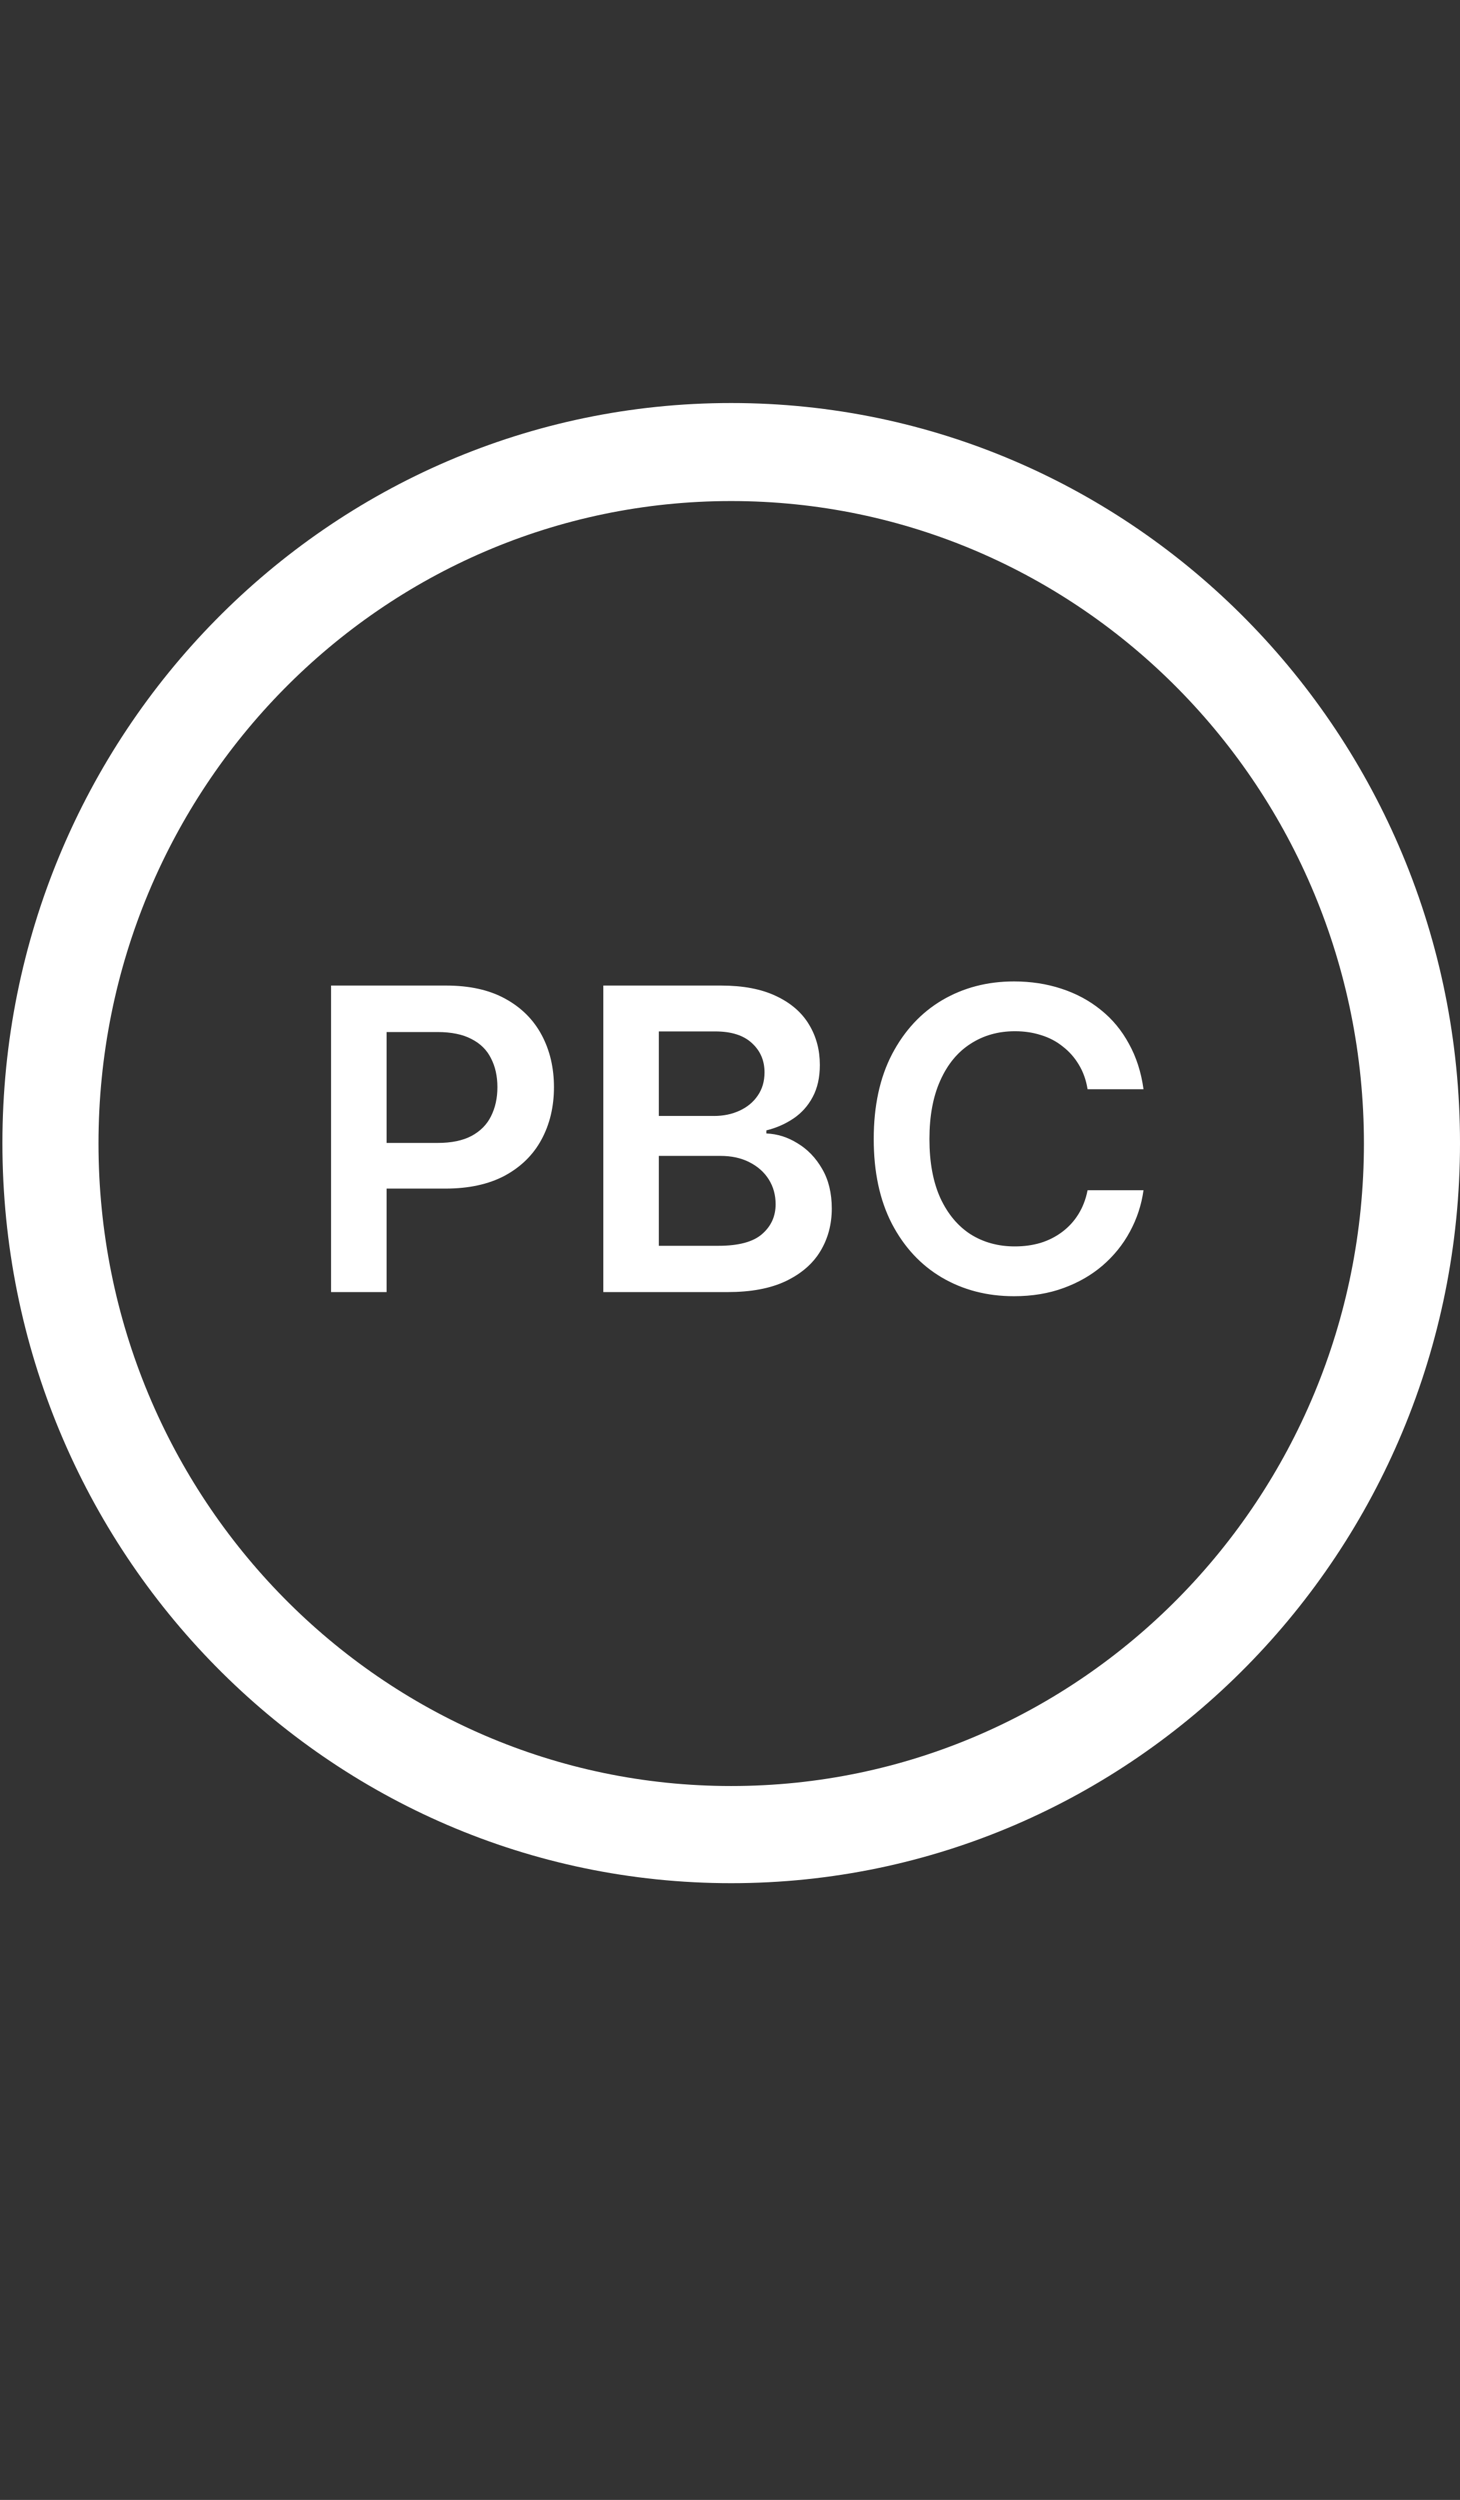
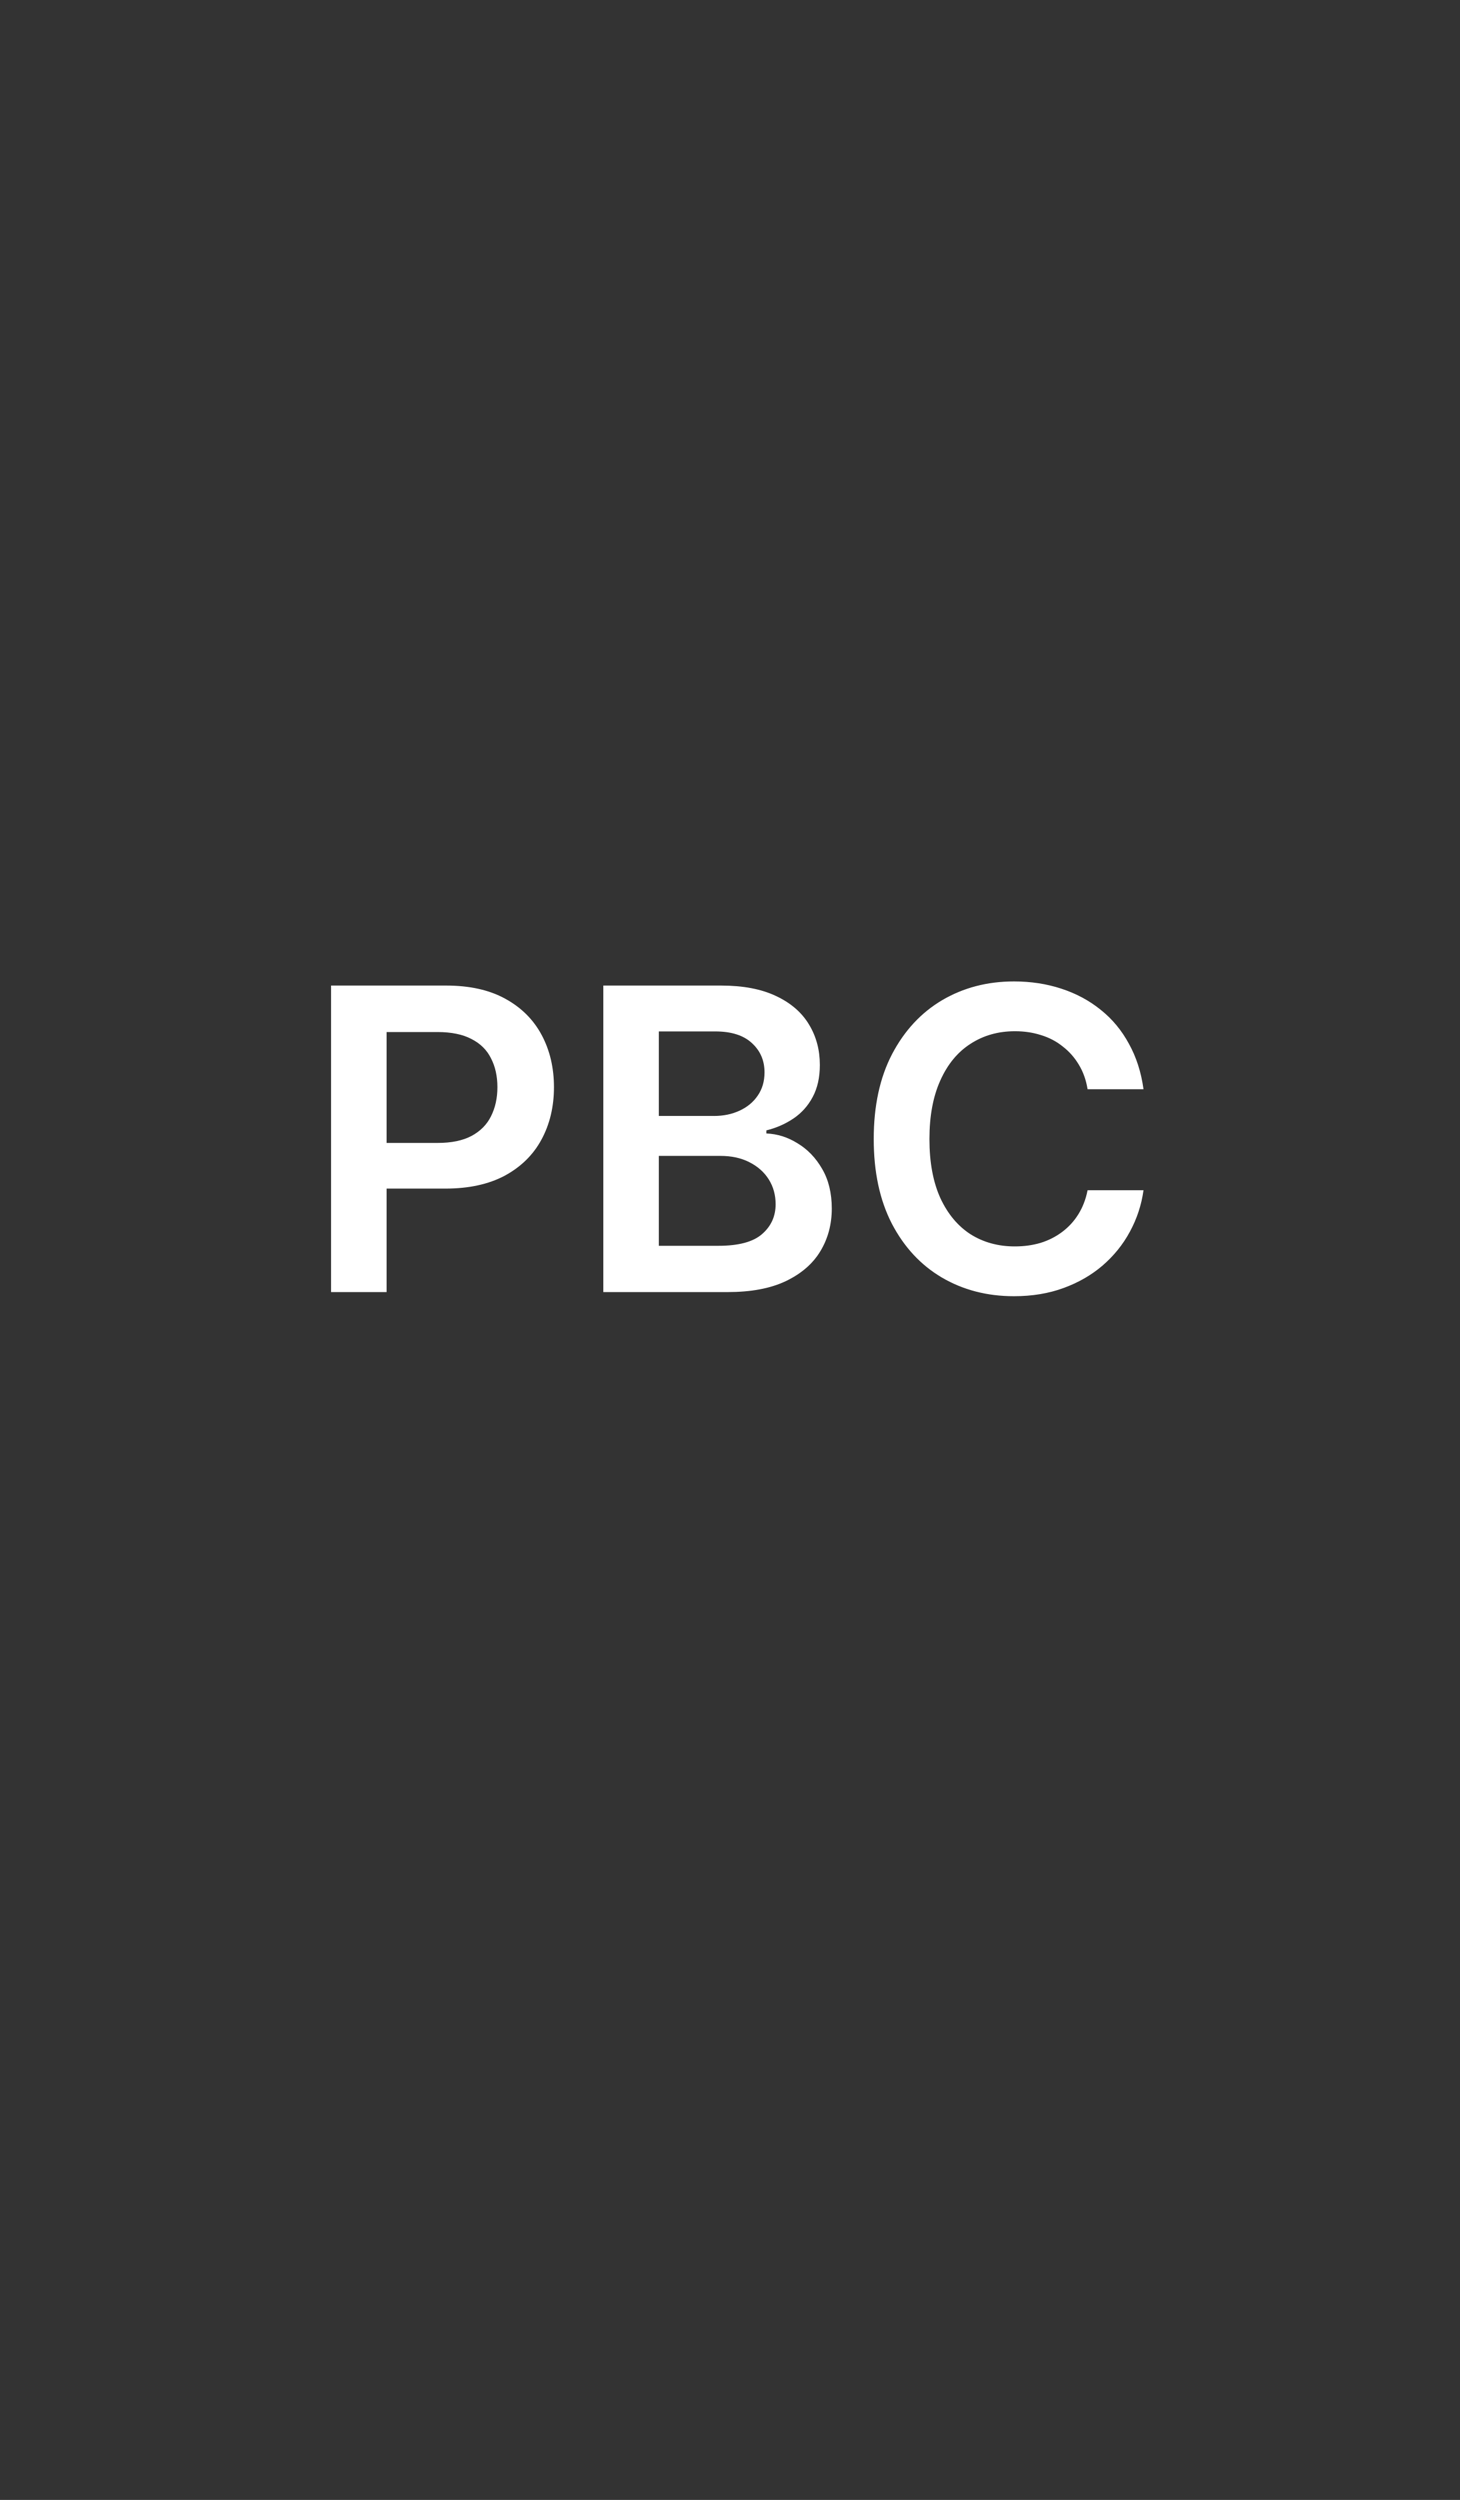
<svg xmlns="http://www.w3.org/2000/svg" width="52" height="89" viewBox="0 0 52 89" fill="none">
  <rect x="0" y="0" width="52" height="89" fill="#333333" stroke="none" />
-   <path d="M26.041 14.348C11.708 14.348 0.086 26.145 0.086 40.697C0.086 55.249 11.707 67.044 26.041 67.044C40.375 67.044 52 55.247 52 40.697C52 26.147 40.378 14.348 26.041 14.348ZM26.041 63.585C13.596 63.585 3.508 53.344 3.508 40.71C3.508 28.077 13.596 17.838 26.041 17.838C38.485 17.838 48.578 28.078 48.578 40.71C48.578 53.345 38.49 63.585 26.041 63.585Z" fill="white" />
  <path d="M11.791 46V35.087H15.885C16.725 35.087 17.428 35.243 17.995 35.556C18.566 35.868 18.998 36.298 19.291 36.845C19.584 37.392 19.73 38.012 19.73 38.705C19.73 39.403 19.581 40.026 19.284 40.573C18.991 41.115 18.556 41.542 17.98 41.855C17.404 42.162 16.696 42.316 15.856 42.316H13.146V40.69H15.585C16.078 40.69 16.481 40.607 16.794 40.441C17.111 40.27 17.343 40.036 17.489 39.738C17.641 39.435 17.716 39.091 17.716 38.705C17.716 38.315 17.641 37.973 17.489 37.68C17.343 37.382 17.111 37.152 16.794 36.991C16.481 36.825 16.076 36.742 15.578 36.742H13.769V46H11.791ZM21.488 46V35.087H25.677C26.463 35.087 27.118 35.211 27.64 35.46C28.163 35.705 28.553 36.041 28.812 36.471C29.071 36.896 29.2 37.377 29.2 37.914C29.2 38.358 29.115 38.739 28.944 39.057C28.778 39.369 28.551 39.623 28.263 39.818C27.974 40.014 27.652 40.155 27.296 40.243V40.353C27.686 40.368 28.058 40.485 28.409 40.705C28.765 40.919 29.056 41.222 29.281 41.613C29.51 42.003 29.625 42.475 29.625 43.026C29.625 43.593 29.488 44.101 29.215 44.55C28.946 44.994 28.536 45.348 27.984 45.612C27.437 45.871 26.747 46 25.912 46H21.488ZM23.465 44.352H25.589C26.307 44.352 26.825 44.213 27.142 43.935C27.464 43.656 27.625 43.302 27.625 42.873C27.625 42.545 27.545 42.252 27.384 41.994C27.223 41.735 26.993 41.53 26.695 41.378C26.402 41.227 26.056 41.151 25.655 41.151H23.465V44.352ZM23.465 39.73H25.428C25.765 39.73 26.07 39.667 26.344 39.54C26.617 39.413 26.832 39.235 26.988 39.005C27.149 38.771 27.23 38.495 27.23 38.178C27.23 37.758 27.081 37.411 26.783 37.138C26.485 36.859 26.048 36.72 25.472 36.72H23.465V39.73ZM36.114 46.147C35.157 46.147 34.3 45.924 33.543 45.48C32.791 45.036 32.198 44.396 31.763 43.561C31.333 42.726 31.119 41.723 31.119 40.551C31.119 39.374 31.336 38.368 31.77 37.533C32.21 36.693 32.806 36.051 33.557 35.607C34.314 35.163 35.166 34.94 36.114 34.94C36.714 34.94 37.276 35.026 37.798 35.197C38.325 35.368 38.794 35.619 39.204 35.951C39.615 36.278 39.949 36.681 40.208 37.16C40.471 37.633 40.645 38.173 40.728 38.778H38.736C38.682 38.446 38.577 38.153 38.421 37.899C38.269 37.645 38.079 37.431 37.849 37.255C37.625 37.074 37.368 36.94 37.08 36.852C36.792 36.759 36.482 36.713 36.15 36.713C35.554 36.713 35.027 36.862 34.568 37.16C34.109 37.453 33.75 37.887 33.492 38.463C33.233 39.035 33.103 39.73 33.103 40.551C33.103 41.381 33.233 42.081 33.492 42.653C33.755 43.219 34.114 43.649 34.568 43.942C35.027 44.23 35.552 44.374 36.143 44.374C36.47 44.374 36.775 44.333 37.058 44.249C37.342 44.162 37.598 44.032 37.827 43.861C38.062 43.685 38.255 43.476 38.406 43.231C38.562 42.982 38.672 42.697 38.736 42.374H40.728C40.655 42.897 40.493 43.388 40.244 43.847C40 44.301 39.678 44.701 39.278 45.048C38.882 45.39 38.418 45.658 37.886 45.853C37.354 46.049 36.763 46.147 36.114 46.147Z" fill="white" />
</svg>